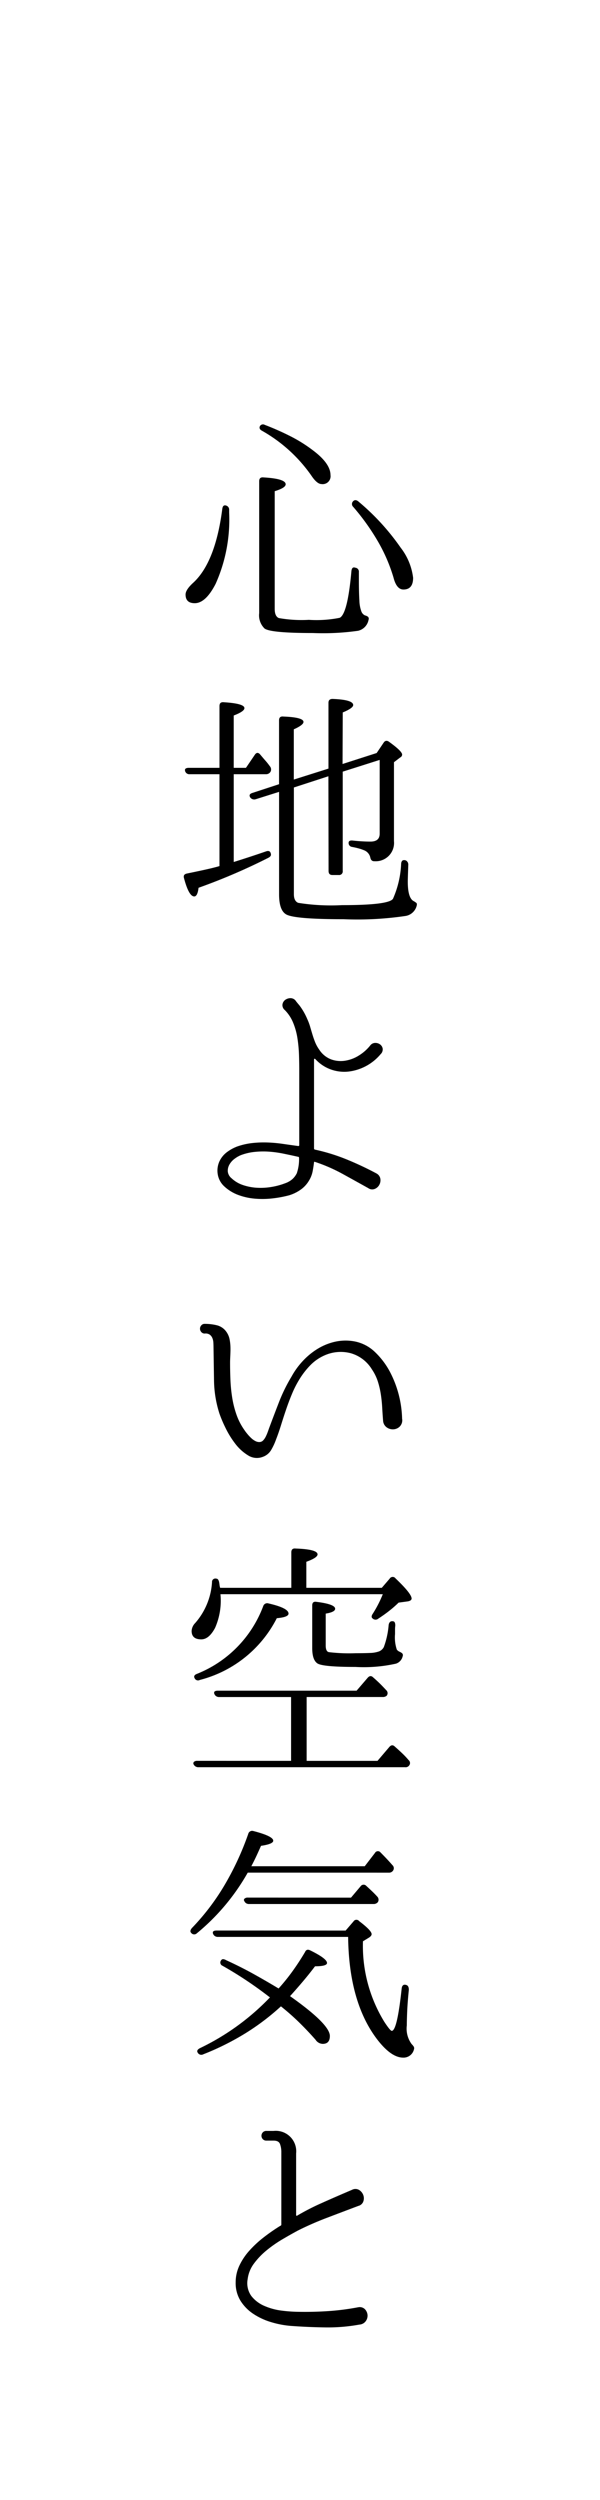
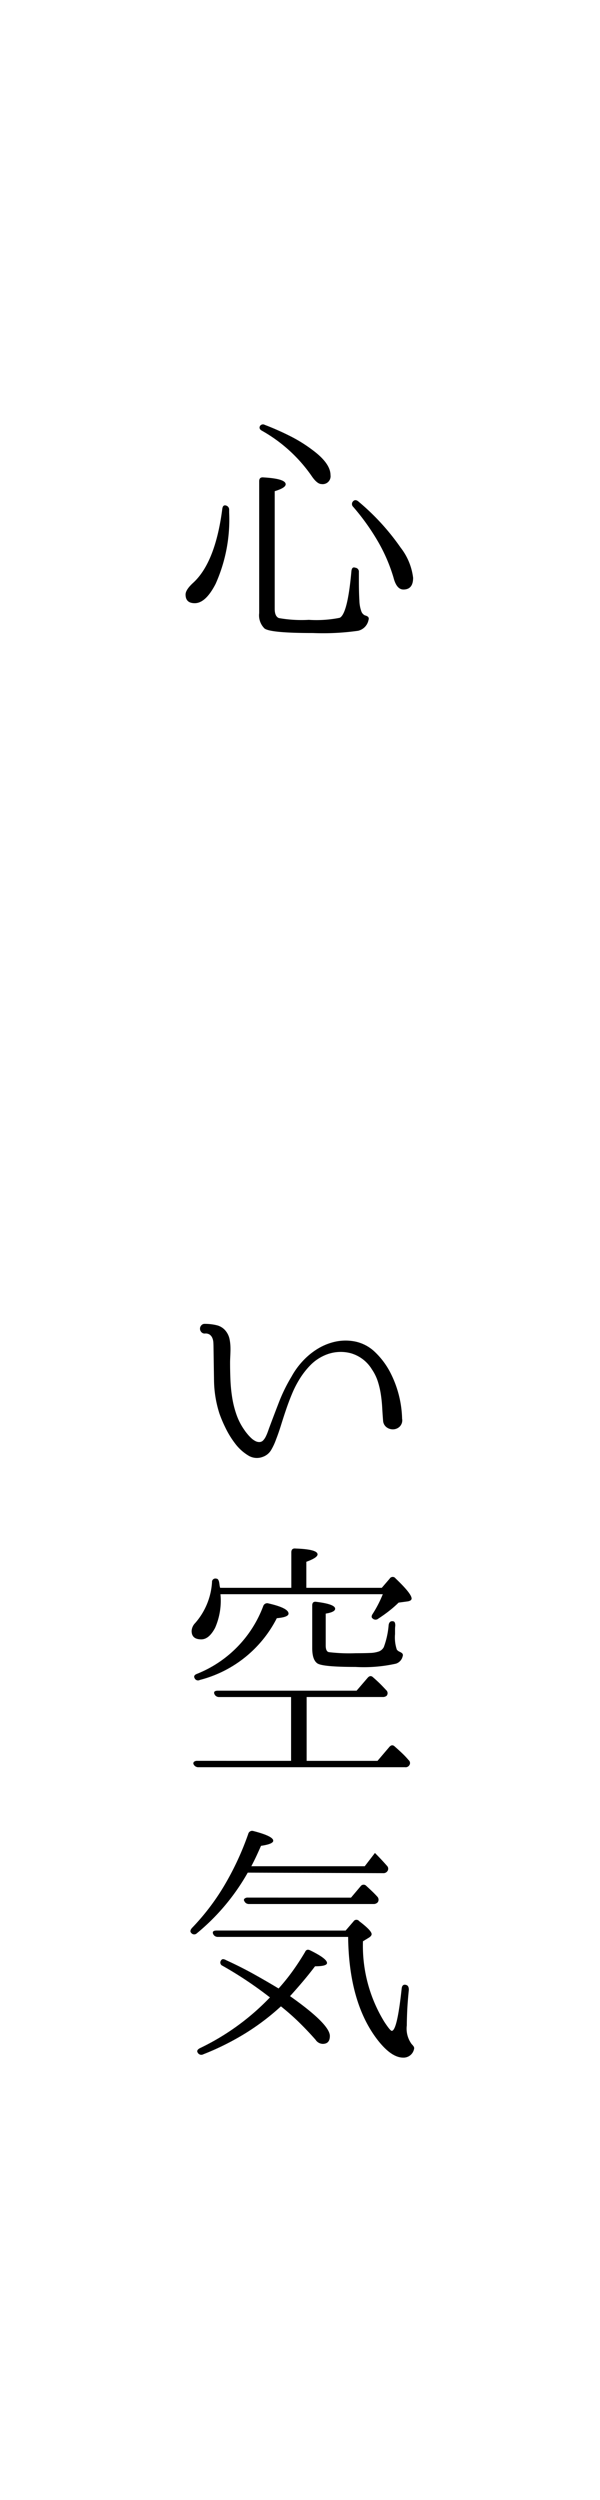
<svg xmlns="http://www.w3.org/2000/svg" width="55.75" height="231.988" viewBox="0 0 55.75 231.988">
  <g id="グループ_2278" data-name="グループ 2278" transform="translate(-364.921 6784)">
-     <path id="パス_8416" data-name="パス 8416" d="M0,0H55.75V231.988H0Z" transform="translate(364.921 -6784)" fill="#fff" />
    <path id="パス_8418" data-name="パス 8418" d="M168,46.906a.39.39,0,0,1,.308.4v.261a14.572,14.572,0,0,1-1.255,6.607q-.924,1.8-1.942,1.8-.852,0-.853-.805,0-.45.734-1.113,2.037-1.895,2.677-6.821c.031-.268.142-.378.331-.331m12.054,5.778a.37.37,0,0,1,.308.4v.757q0,1.161.047,1.883a3.168,3.168,0,0,0,.19,1.03.653.653,0,0,0,.331.355.7.7,0,0,1,.284.131.258.258,0,0,1,.048.272,1.283,1.283,0,0,1-.971,1.023,23.259,23.259,0,0,1-4.192.209q-3.932,0-4.5-.418a1.7,1.7,0,0,1-.5-1.429V44.656c0-.268.134-.387.4-.355q2.061.119,2.06.639,0,.332-1.018.64V56.5q0,.687.379.852a12.112,12.112,0,0,0,2.794.166,10.988,10.988,0,0,0,2.866-.189q.733-.355,1.089-4.334c.032-.3.158-.4.379-.308m-8.881-13.143a.328.328,0,0,1,.45-.119,25.025,25.025,0,0,1,2.451,1.089,13.435,13.435,0,0,1,2,1.256q1.657,1.232,1.658,2.321a.733.733,0,0,1-.829.829q-.426,0-.947-.782a13.953,13.953,0,0,0-4.594-4.168q-.309-.165-.19-.426m8.644,6.986q.213-.237.5,0a21.638,21.638,0,0,1,3.931,4.286,5.652,5.652,0,0,1,1.16,2.8q0,1.089-.9,1.089-.639,0-.923-1.113a15.356,15.356,0,0,0-1.4-3.268,20.983,20.983,0,0,0-2.345-3.292.359.359,0,0,1-.024-.5" transform="translate(217.905 -6784)" />
-     <path id="パス_8419" data-name="パス 8419" d="M168.733,71.843v8.146c.506-.157,1.01-.319,1.516-.485s1.01-.335,1.515-.51q.379-.117.427.285c.015.127-.071.236-.261.331a55.847,55.847,0,0,1-6.465,2.771c-.063.537-.2.805-.4.805q-.5,0-.948-1.681c-.079-.252.016-.4.285-.45q1.041-.213,1.787-.379t1.22-.308V71.843h-2.771a.4.4,0,0,1-.426-.308c-.047-.19.071-.284.355-.284h2.842V65.519q0-.4.4-.355,1.919.118,1.918.545,0,.308-.995.687v4.855h1.137l.805-1.184q.237-.379.521-.048c.174.205.335.4.486.569s.287.347.414.521a.451.451,0,0,1,.047.521.477.477,0,0,1-.426.213Zm5.589,1.231v9.9q0,.639.4.805a19.413,19.413,0,0,0,4.073.213q4.357,0,4.736-.592a8.962,8.962,0,0,0,.758-3.268c.032-.284.181-.379.45-.284a.445.445,0,0,1,.213.426c-.015.426-.028.766-.035,1.019s-.012.418-.012.5q0,1.541.545,1.824a1.7,1.7,0,0,1,.248.165c.056.047.067.135.036.261a1.277,1.277,0,0,1-.995.947,30.639,30.639,0,0,1-5.8.308q-4.689,0-5.376-.473-.615-.4-.616-1.824v-9.52l-2.178.686a.456.456,0,0,1-.5-.165q-.19-.308.213-.426l2.462-.806V66.845c0-.268.135-.386.4-.354q1.871.071,1.871.5c0,.189-.3.419-.9.687V72.34l3.221-1.018v-6.11q0-.355.379-.356,1.917.072,1.918.569c0,.189-.324.419-.971.687l-.017,4.783,3.169-1.018.639-.947c.141-.221.323-.245.544-.071q1.182.852,1.183,1.16a.291.291,0,0,1-.166.261l-.592.45v7.317a1.7,1.7,0,0,1-1.8,1.871q-.331.024-.4-.355a.944.944,0,0,0-.521-.639,4.087,4.087,0,0,0-.5-.178c-.189-.055-.41-.107-.663-.154a.363.363,0,0,1-.331-.379c0-.174.134-.244.4-.213.284.032.565.055.841.071s.54.024.793.024q.854,0,.853-.734V70.516l-3.434,1.09v9.212a.335.335,0,0,1-.379.379H177.9q-.355,0-.355-.379l-.015-8.786Z" transform="translate(217.905 -6784)" />
-     <path id="パス_8420" data-name="パス 8420" d="M182.4,97.8a4.587,4.587,0,0,1-2.984,1.634,3.688,3.688,0,0,1-1.646-.189,3.592,3.592,0,0,1-1.456-.971c-.032-.032-.06-.039-.083-.024a.08.08,0,0,0-.036.071v8.241a.112.112,0,0,0,.1.119,17.841,17.841,0,0,1,2.913.9,29.512,29.512,0,0,1,2.771,1.3.7.7,0,0,1,.379.5.877.877,0,0,1-.1.568.837.837,0,0,1-.426.379.624.624,0,0,1-.592-.071q-1.233-.687-2.416-1.338a15.289,15.289,0,0,0-2.534-1.1c-.063-.032-.1-.008-.1.07-.031.269-.075.545-.13.829a2.6,2.6,0,0,1-.343.853,2.713,2.713,0,0,1-.841.876,3.727,3.727,0,0,1-1.006.474,10.754,10.754,0,0,1-1.528.284,8.226,8.226,0,0,1-1.646.024,5.834,5.834,0,0,1-1.575-.355,3.884,3.884,0,0,1-1.314-.829,1.943,1.943,0,0,1-.557-1.066,2.064,2.064,0,0,1,.154-1.208,2.262,2.262,0,0,1,.722-.876,3.85,3.85,0,0,1,.912-.5,6.244,6.244,0,0,1,1.374-.32,9.634,9.634,0,0,1,1.433-.059,12.964,12.964,0,0,1,1.456.13q.733.106,1.421.2a.084.084,0,0,0,.1-.094V99.314c0-.427-.008-.9-.024-1.41a12.743,12.743,0,0,0-.142-1.539,6.277,6.277,0,0,0-.4-1.456,3.593,3.593,0,0,0-.781-1.184.584.584,0,0,1-.213-.521.647.647,0,0,1,.248-.415.833.833,0,0,1,.486-.165.6.6,0,0,1,.5.248q.024.048.344.426a5.873,5.873,0,0,1,.722,1.256,5.054,5.054,0,0,1,.272.722c.071.245.142.485.214.722s.153.474.248.711a3.324,3.324,0,0,0,.379.687,2.285,2.285,0,0,0,1.113.911,2.63,2.63,0,0,0,1.314.118,3.353,3.353,0,0,0,1.291-.5,4.092,4.092,0,0,0,1.042-.935.583.583,0,0,1,.45-.213.73.73,0,0,1,.45.142.61.61,0,0,1,.237.379.6.6,0,0,1-.166.5m-7.815,11.083a4.087,4.087,0,0,0,.213-1.421c0-.079-.032-.118-.1-.118q-.639-.143-1.326-.284a10.3,10.3,0,0,0-1.361-.19,7.705,7.705,0,0,0-1.35.024,5.02,5.02,0,0,0-1.291.308,2.687,2.687,0,0,0-.581.343,1.7,1.7,0,0,0-.461.521,1.174,1.174,0,0,0-.154.628.926.926,0,0,0,.344.639,2.885,2.885,0,0,0,1.077.639,4.855,4.855,0,0,0,1.314.249,6.028,6.028,0,0,0,1.362-.083,6.326,6.326,0,0,0,1.22-.331,2.026,2.026,0,0,0,.7-.4,1.874,1.874,0,0,0,.391-.521" transform="translate(217.905 -6784)" />
    <path id="パス_8421" data-name="パス 8421" d="M184.387,131.687a.838.838,0,0,1-.225.687.909.909,0,0,1-.58.26.97.97,0,0,1-.628-.177.823.823,0,0,1-.343-.628q-.048-.591-.083-1.22t-.13-1.243a7.685,7.685,0,0,0-.284-1.2,4.363,4.363,0,0,0-.545-1.1,3.382,3.382,0,0,0-1.954-1.492,3.669,3.669,0,0,0-2.475.213,4.18,4.18,0,0,0-1.278.888,7.378,7.378,0,0,0-.972,1.232,9.536,9.536,0,0,0-.745,1.444q-.321.771-.581,1.551c-.157.459-.3.908-.438,1.35s-.288.885-.462,1.327a5.6,5.6,0,0,1-.438.947,1.459,1.459,0,0,1-.793.663,1.519,1.519,0,0,1-1.374-.142,4.336,4.336,0,0,1-1.2-1.1,8.406,8.406,0,0,1-.912-1.492,11.7,11.7,0,0,1-.545-1.291,10.5,10.5,0,0,1-.5-3.043q-.024-1.551-.047-3.091c0-.142-.005-.287-.013-.438a1.27,1.27,0,0,0-.094-.426.731.731,0,0,0-.249-.32.67.67,0,0,0-.45-.1.4.4,0,0,1-.331-.142.457.457,0,0,1,0-.615.4.4,0,0,1,.331-.142,4.758,4.758,0,0,1,1.113.13,1.523,1.523,0,0,1,.9.627,1.768,1.768,0,0,1,.284.663,4.351,4.351,0,0,1,.083.723c.008.245,0,.493-.011.746s-.024.489-.024.71q0,.805.035,1.634a13.977,13.977,0,0,0,.166,1.634,9.011,9.011,0,0,0,.4,1.575,5.716,5.716,0,0,0,.746,1.433c.063.1.15.209.26.343a3.864,3.864,0,0,0,.355.379,1.653,1.653,0,0,0,.4.284.742.742,0,0,0,.426.083.488.488,0,0,0,.3-.166,1.4,1.4,0,0,0,.225-.331,3.79,3.79,0,0,0,.166-.379c.047-.126.087-.237.118-.332q.45-1.208.936-2.463a15.224,15.224,0,0,1,1.172-2.391,7.157,7.157,0,0,1,1.042-1.445,6.558,6.558,0,0,1,1.362-1.125,5.344,5.344,0,0,1,1.6-.663,4.5,4.5,0,0,1,1.753-.059,3.733,3.733,0,0,1,1.989.994,7.18,7.18,0,0,1,1.421,1.883,9.9,9.9,0,0,1,1.113,4.346" transform="translate(217.905 -6784)" />
    <path id="パス_8422" data-name="パス 8422" d="M174.085,147.342V144.05c0-.268.135-.387.4-.355q2.037.07,2.037.544,0,.309-1.042.687v2.416h7.01l.734-.853a.324.324,0,0,1,.544-.023q1.493,1.42,1.493,1.87c0,.127-.111.214-.332.261l-.876.118a10.047,10.047,0,0,1-.806.711q-.474.38-1.089.781a.387.387,0,0,1-.521-.024q-.189-.141.024-.449a10.835,10.835,0,0,0,.923-1.8H167.5a6.262,6.262,0,0,1-.5,3.126q-.568,1.065-1.279,1.065c-.6,0-.9-.26-.9-.781a1.132,1.132,0,0,1,.332-.734,6.344,6.344,0,0,0,1.563-3.789.314.314,0,0,1,.4-.332c.126,0,.213.111.261.332.015.079.027.158.035.237a1.639,1.639,0,0,0,.059.284Zm-.023,16.056v-5.921h-6.7a.455.455,0,0,1-.427-.284q-.118-.307.332-.307h12.883l1.018-1.184q.261-.309.521-.048.355.307.652.6c.2.2.382.391.556.58a.373.373,0,0,1,.048.521.522.522,0,0,1-.379.118h-7.058V163.4h6.584l1.09-1.279c.173-.205.346-.221.521-.047.251.221.485.434.7.639s.406.411.58.616a.354.354,0,0,1,.048.5.4.4,0,0,1-.379.16H165.465a.48.48,0,0,1-.45-.25.2.2,0,0,1,.024-.251.438.438,0,0,1,.308-.091Zm-8.952-7.649q-.167-.285.213-.426a10.869,10.869,0,0,0,6.157-6.3.384.384,0,0,1,.474-.236q1.871.426,1.871.947,0,.332-1.089.426a11.123,11.123,0,0,1-7.152,5.731.344.344,0,0,1-.474-.142m14.967-1.066q-3.1,0-3.576-.332t-.474-1.42v-3.955c0-.269.134-.379.4-.332,1.152.143,1.729.355,1.729.64q0,.308-.876.45v2.96c0,.363.094.568.284.615a15.881,15.881,0,0,0,2.51.1q.806,0,1.314-.023a2.73,2.73,0,0,0,.77-.119.861.861,0,0,0,.521-.426,7.648,7.648,0,0,0,.45-2.06c.048-.269.19-.379.426-.332.126.016.19.15.19.4a2.476,2.476,0,0,0-.024.355v.426a3.573,3.573,0,0,0,.166,1.445.68.68,0,0,0,.237.189.985.985,0,0,1,.26.154.256.256,0,0,1,.047.272.935.935,0,0,1-.615.687,13.733,13.733,0,0,1-3.742.308" transform="translate(217.905 -6784)" />
-     <path id="パス_8423" data-name="パス 8423" d="M170.036,173.77a20.04,20.04,0,0,1-4.736,5.636.348.348,0,0,1-.521-.047c-.111-.11-.088-.26.071-.45a21.425,21.425,0,0,0,2.972-3.883,26.54,26.54,0,0,0,2.262-4.855.37.37,0,0,1,.473-.261q1.848.474,1.847.9c0,.205-.379.364-1.136.473q-.167.379-.379.841t-.521,1.054h10.538l.948-1.232a.312.312,0,0,1,.521-.047q.615.616,1.112,1.185a.379.379,0,0,1,.048.5.438.438,0,0,1-.4.189Zm2.865,10.752a18.751,18.751,0,0,0,1.3-1.61q.615-.854,1.16-1.777.143-.331.5-.141,1.539.757,1.539,1.16,0,.307-1.113.308-.5.663-1.078,1.349t-1.243,1.421q3.694,2.605,3.7,3.694c0,.491-.222.735-.663.735a.82.82,0,0,1-.664-.379q-.687-.783-1.479-1.564t-1.741-1.539a22.017,22.017,0,0,1-3.28,2.487,24.492,24.492,0,0,1-3.943,1.966.376.376,0,0,1-.5-.142c-.111-.158-.048-.3.189-.427a22.36,22.36,0,0,0,6.512-4.713q-1.065-.827-2.167-1.562t-2.238-1.374a.324.324,0,0,1-.118-.521q.118-.189.45,0,1.35.615,2.546,1.279t2.332,1.35m6.229-5.376.734-.852a.317.317,0,0,1,.521-.024q1.16.876,1.16,1.208c0,.11-.086.221-.26.331l-.545.332a13.462,13.462,0,0,0,1.99,7.483q.545.83.687.829.5,0,.923-3.955.07-.448.474-.284c.126.063.189.206.189.426q-.119,1.185-.154,2.013t-.035,1.3a2.411,2.411,0,0,0,.45,1.728,1.549,1.549,0,0,1,.189.226.315.315,0,0,1,.024.272.99.99,0,0,1-1,.758q-1.137,0-2.463-1.753-2.581-3.434-2.652-9.449H167.242a.456.456,0,0,1-.427-.284q-.119-.308.332-.308Zm.5-3.055.9-1.065a.335.335,0,0,1,.521-.024c.19.173.371.343.545.509s.331.328.473.485a.409.409,0,0,1,.048.521.5.5,0,0,1-.4.166h-11.58a.453.453,0,0,1-.426-.284.157.157,0,0,1,.023-.213.424.424,0,0,1,.308-.1Z" transform="translate(217.905 -6784)" />
-     <path id="パス_8424" data-name="パス 8424" d="M180.314,214.1a.676.676,0,0,1,.616.189.9.9,0,0,1,.237.534.862.862,0,0,1-.166.568.79.79,0,0,1-.592.319,16.363,16.363,0,0,1-3.2.261q-1.634-.024-3.2-.142a8.689,8.689,0,0,1-1.788-.343,6.155,6.155,0,0,1-1.646-.758,4.027,4.027,0,0,1-1.2-1.208,3.119,3.119,0,0,1-.462-1.717,3.635,3.635,0,0,1,.343-1.562,5.719,5.719,0,0,1,.924-1.386,10.006,10.006,0,0,1,1.326-1.232,17.645,17.645,0,0,1,1.551-1.077.127.127,0,0,0,.1-.142v-6.7a2.145,2.145,0,0,0-.119-.734c-.079-.222-.276-.332-.591-.332h-.663a.438.438,0,0,1-.356-.142.461.461,0,0,1,0-.616.438.438,0,0,1,.356-.142h.663a1.9,1.9,0,0,1,2.084,2.085v5.707c0,.079.031.1.094.071a22.107,22.107,0,0,1,2.262-1.161q1.266-.568,2.83-1.232a.68.68,0,0,1,.651,0,.945.945,0,0,1,.391.451.876.876,0,0,1,.024.6.654.654,0,0,1-.474.439q-1.633.616-2.972,1.125a28.569,28.569,0,0,0-2.617,1.148q-.663.355-1.432.806a11.547,11.547,0,0,0-1.469,1.017,6.833,6.833,0,0,0-1.2,1.244,3.035,3.035,0,0,0-.592,1.457,2.043,2.043,0,0,0,.343,1.562,3.068,3.068,0,0,0,1.22.924,5.776,5.776,0,0,0,1.646.438,13.352,13.352,0,0,0,1.6.107q1.374.022,2.736-.072a22.88,22.88,0,0,0,2.735-.355" transform="translate(217.905 -6784)" />
+     <path id="パス_8423" data-name="パス 8423" d="M170.036,173.77a20.04,20.04,0,0,1-4.736,5.636.348.348,0,0,1-.521-.047c-.111-.11-.088-.26.071-.45a21.425,21.425,0,0,0,2.972-3.883,26.54,26.54,0,0,0,2.262-4.855.37.37,0,0,1,.473-.261q1.848.474,1.847.9c0,.205-.379.364-1.136.473q-.167.379-.379.841t-.521,1.054h10.538l.948-1.232q.615.616,1.112,1.185a.379.379,0,0,1,.048.5.438.438,0,0,1-.4.189Zm2.865,10.752a18.751,18.751,0,0,0,1.3-1.61q.615-.854,1.16-1.777.143-.331.5-.141,1.539.757,1.539,1.16,0,.307-1.113.308-.5.663-1.078,1.349t-1.243,1.421q3.694,2.605,3.7,3.694c0,.491-.222.735-.663.735a.82.82,0,0,1-.664-.379q-.687-.783-1.479-1.564t-1.741-1.539a22.017,22.017,0,0,1-3.28,2.487,24.492,24.492,0,0,1-3.943,1.966.376.376,0,0,1-.5-.142c-.111-.158-.048-.3.189-.427a22.36,22.36,0,0,0,6.512-4.713q-1.065-.827-2.167-1.562t-2.238-1.374a.324.324,0,0,1-.118-.521q.118-.189.45,0,1.35.615,2.546,1.279t2.332,1.35m6.229-5.376.734-.852a.317.317,0,0,1,.521-.024q1.16.876,1.16,1.208c0,.11-.086.221-.26.331l-.545.332a13.462,13.462,0,0,0,1.99,7.483q.545.83.687.829.5,0,.923-3.955.07-.448.474-.284c.126.063.189.206.189.426q-.119,1.185-.154,2.013t-.035,1.3a2.411,2.411,0,0,0,.45,1.728,1.549,1.549,0,0,1,.189.226.315.315,0,0,1,.024.272.99.99,0,0,1-1,.758q-1.137,0-2.463-1.753-2.581-3.434-2.652-9.449H167.242a.456.456,0,0,1-.427-.284q-.119-.308.332-.308Zm.5-3.055.9-1.065a.335.335,0,0,1,.521-.024c.19.173.371.343.545.509s.331.328.473.485a.409.409,0,0,1,.048.521.5.5,0,0,1-.4.166h-11.58a.453.453,0,0,1-.426-.284.157.157,0,0,1,.023-.213.424.424,0,0,1,.308-.1Z" transform="translate(217.905 -6784)" />
  </g>
</svg>